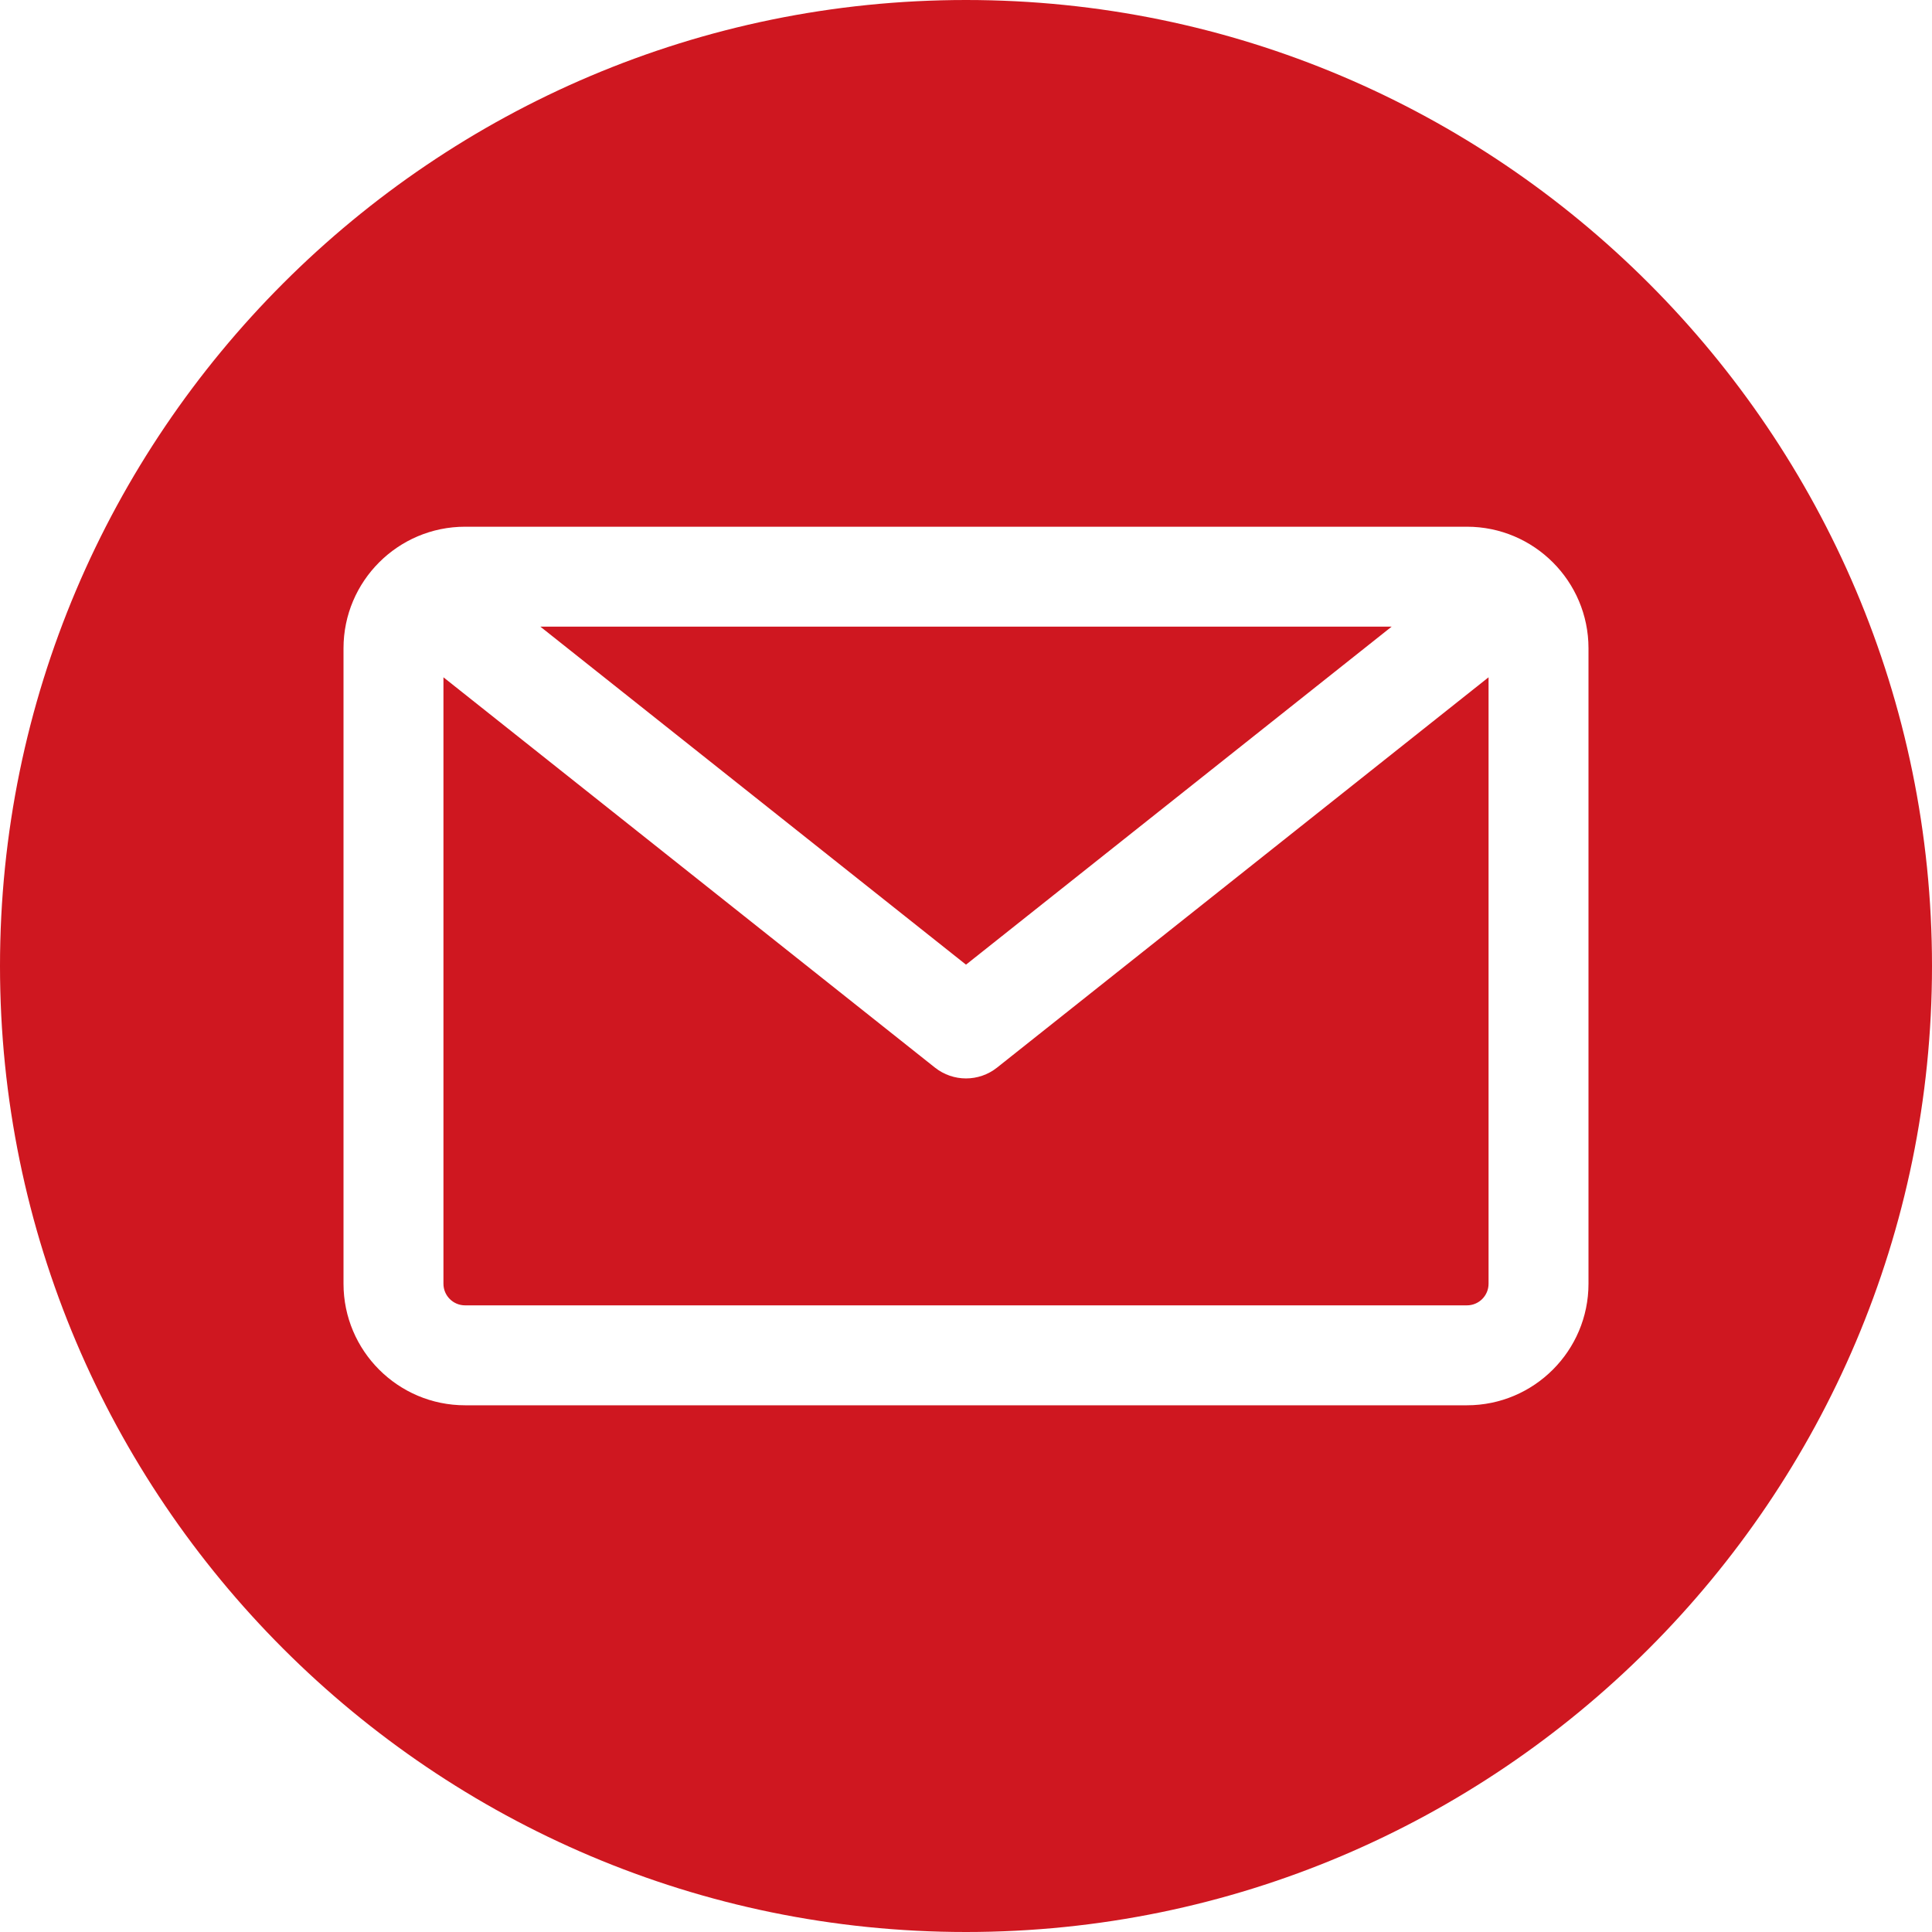
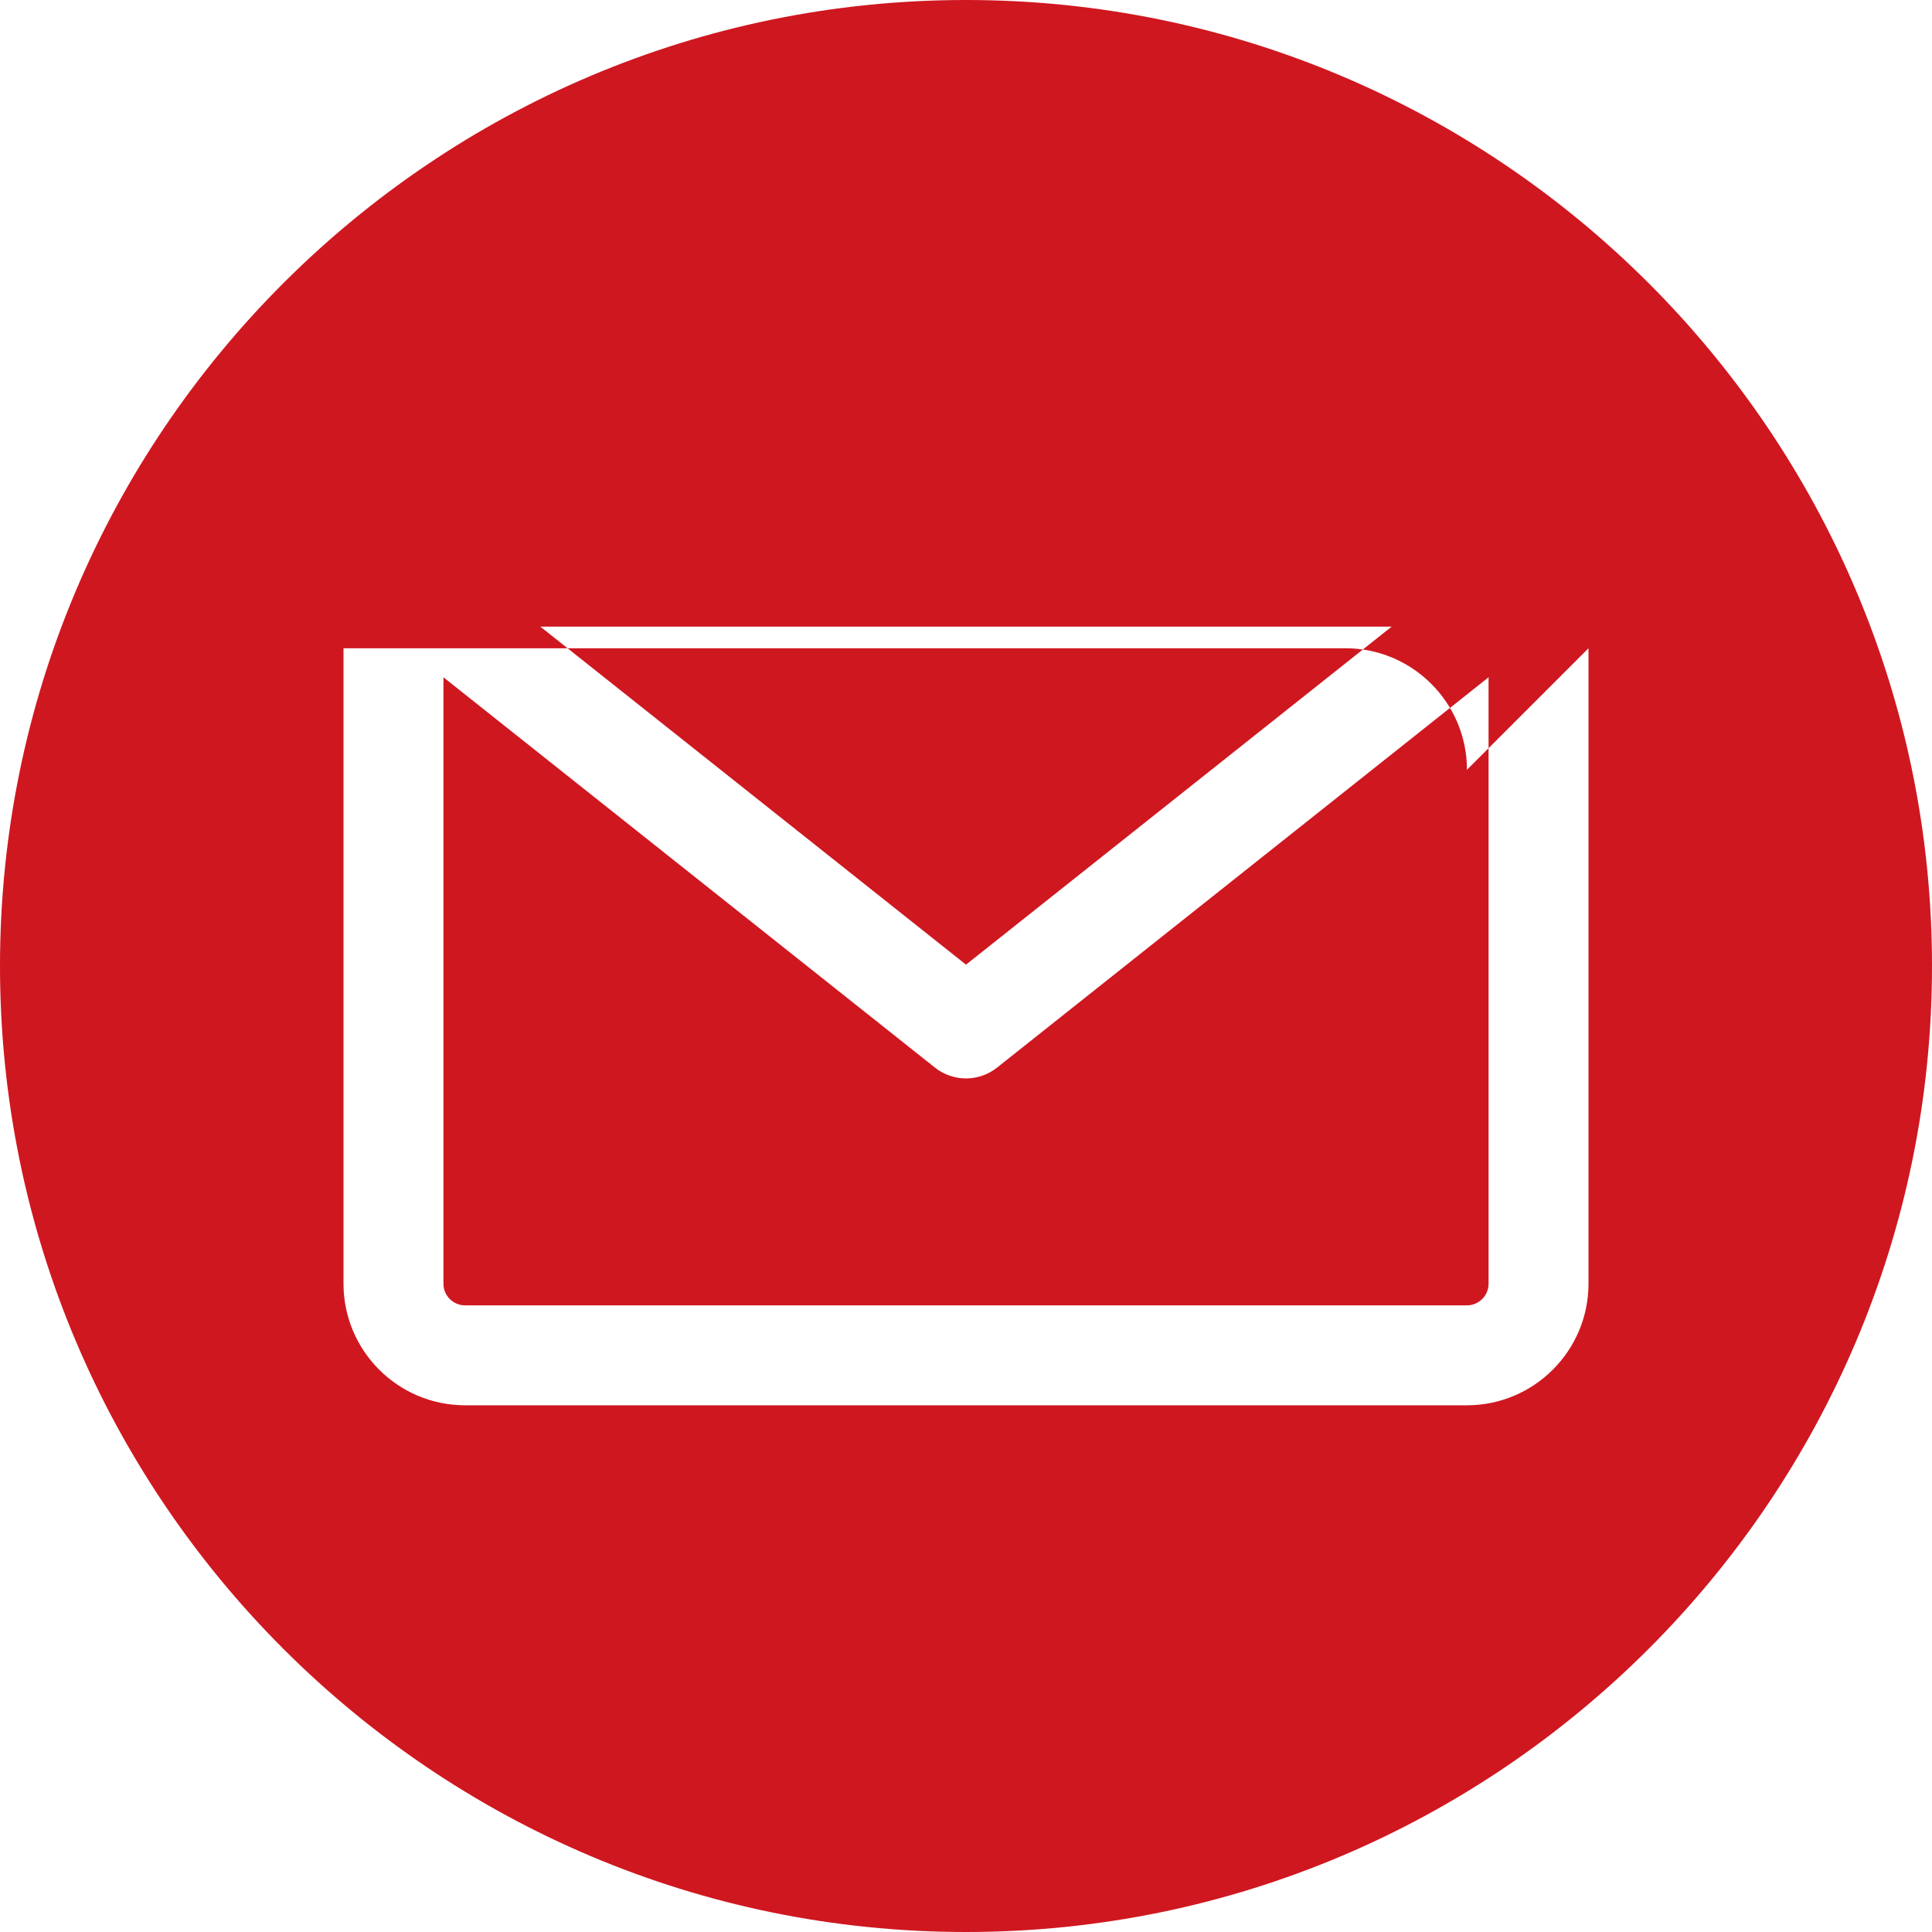
<svg xmlns="http://www.w3.org/2000/svg" version="1.1" width="512" height="512" x="0" y="0" viewBox="0 0 512 512" style="enable-background:new 0 0 512 512" xml:space="preserve" class="">
  <g>
-     <path clip-rule="evenodd" d="m256 512c-141.159 0-256-114.841-256-256s114.841-256 256-256 256 114.841 256 256-114.841 256-256 256zm132.758-166.069c3.156 0 5.725-2.568 5.725-5.725v-160.717l-130.25 103.432c-2.41 1.915-5.323 2.872-8.234 2.872s-5.823-.958-8.234-2.872l-130.249-103.432v160.717c0 3.157 2.569 5.725 5.725 5.725zm-19.96-179.862-112.798 89.575-112.799-89.575zm52.168 5.725v168.414c0 17.759-14.449 32.208-32.208 32.208h-265.517c-17.76 0-32.207-14.449-32.207-32.208v-168.414c0-17.759 14.448-32.207 32.207-32.207h265.517c17.759-.001 32.208 14.448 32.208 32.207z" fill-rule="evenodd" fill="#cf1720" data-original="#000000" class="" />
+     <path clip-rule="evenodd" d="m256 512c-141.159 0-256-114.841-256-256s114.841-256 256-256 256 114.841 256 256-114.841 256-256 256zm132.758-166.069c3.156 0 5.725-2.568 5.725-5.725v-160.717l-130.25 103.432c-2.41 1.915-5.323 2.872-8.234 2.872s-5.823-.958-8.234-2.872l-130.249-103.432v160.717c0 3.157 2.569 5.725 5.725 5.725zm-19.96-179.862-112.798 89.575-112.799-89.575zm52.168 5.725v168.414c0 17.759-14.449 32.208-32.208 32.208h-265.517c-17.76 0-32.207-14.449-32.207-32.208v-168.414h265.517c17.759-.001 32.208 14.448 32.208 32.207z" fill-rule="evenodd" fill="#cf1720" data-original="#000000" class="" />
  </g>
</svg>